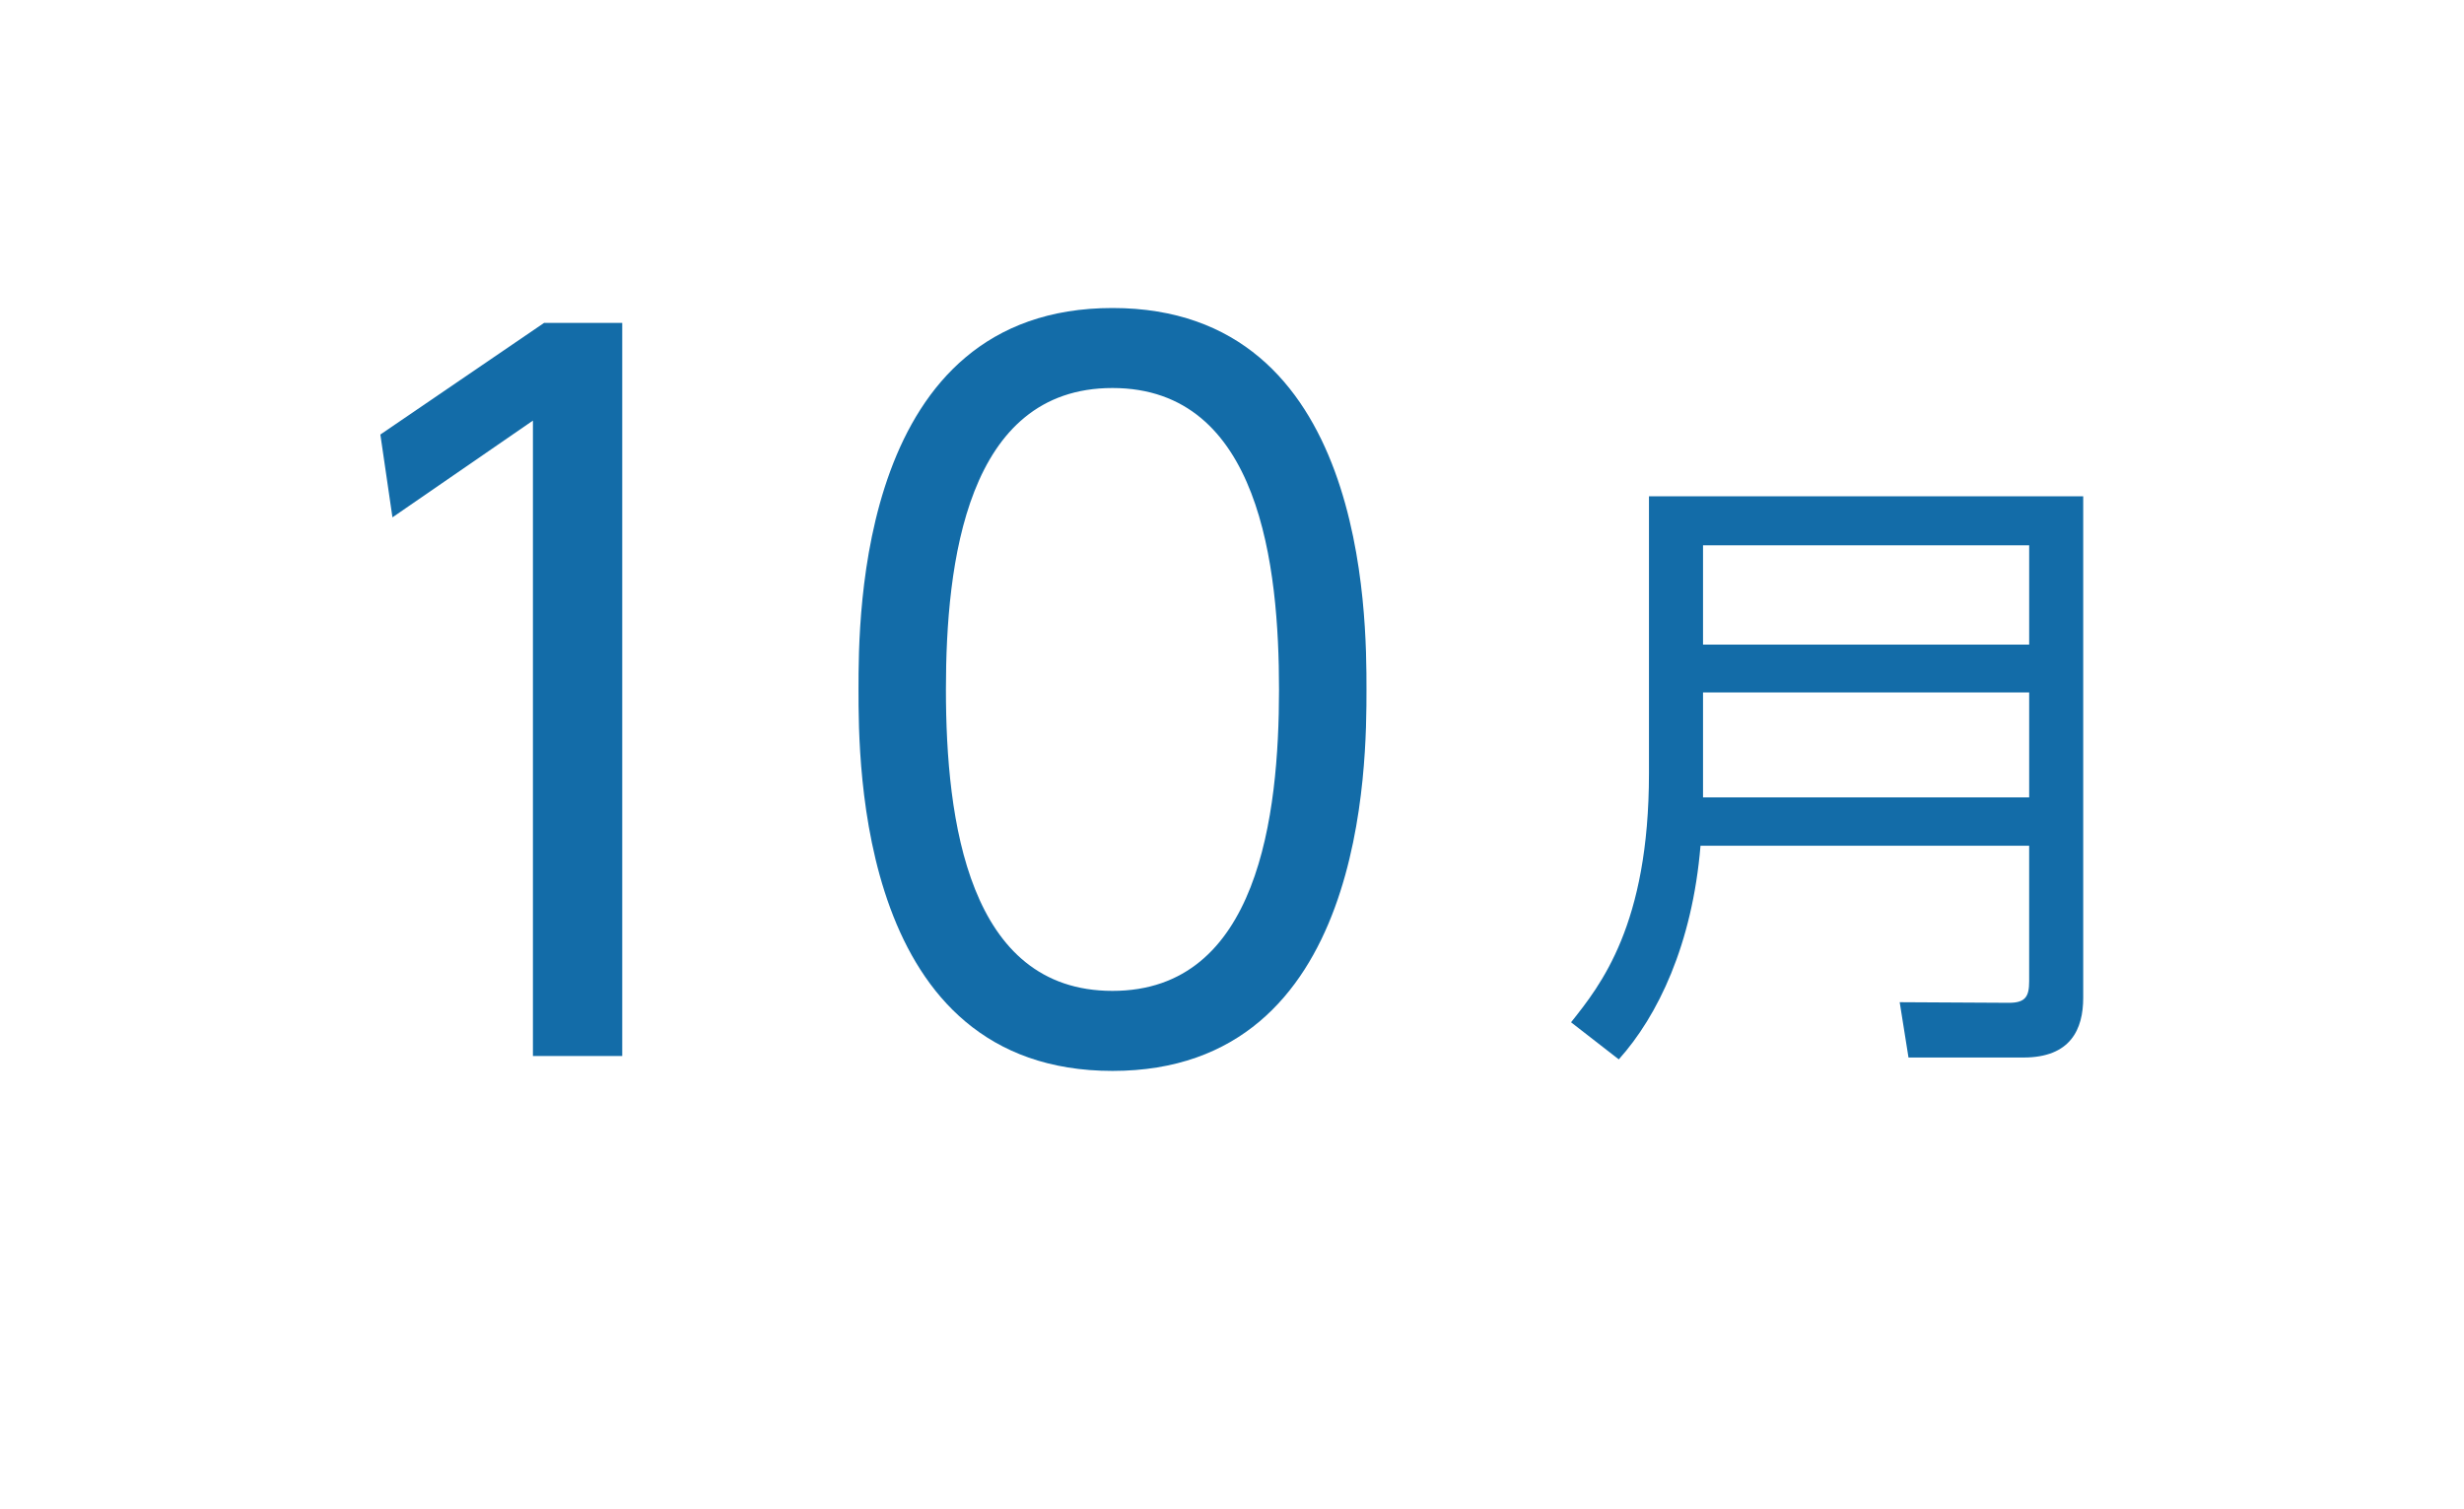
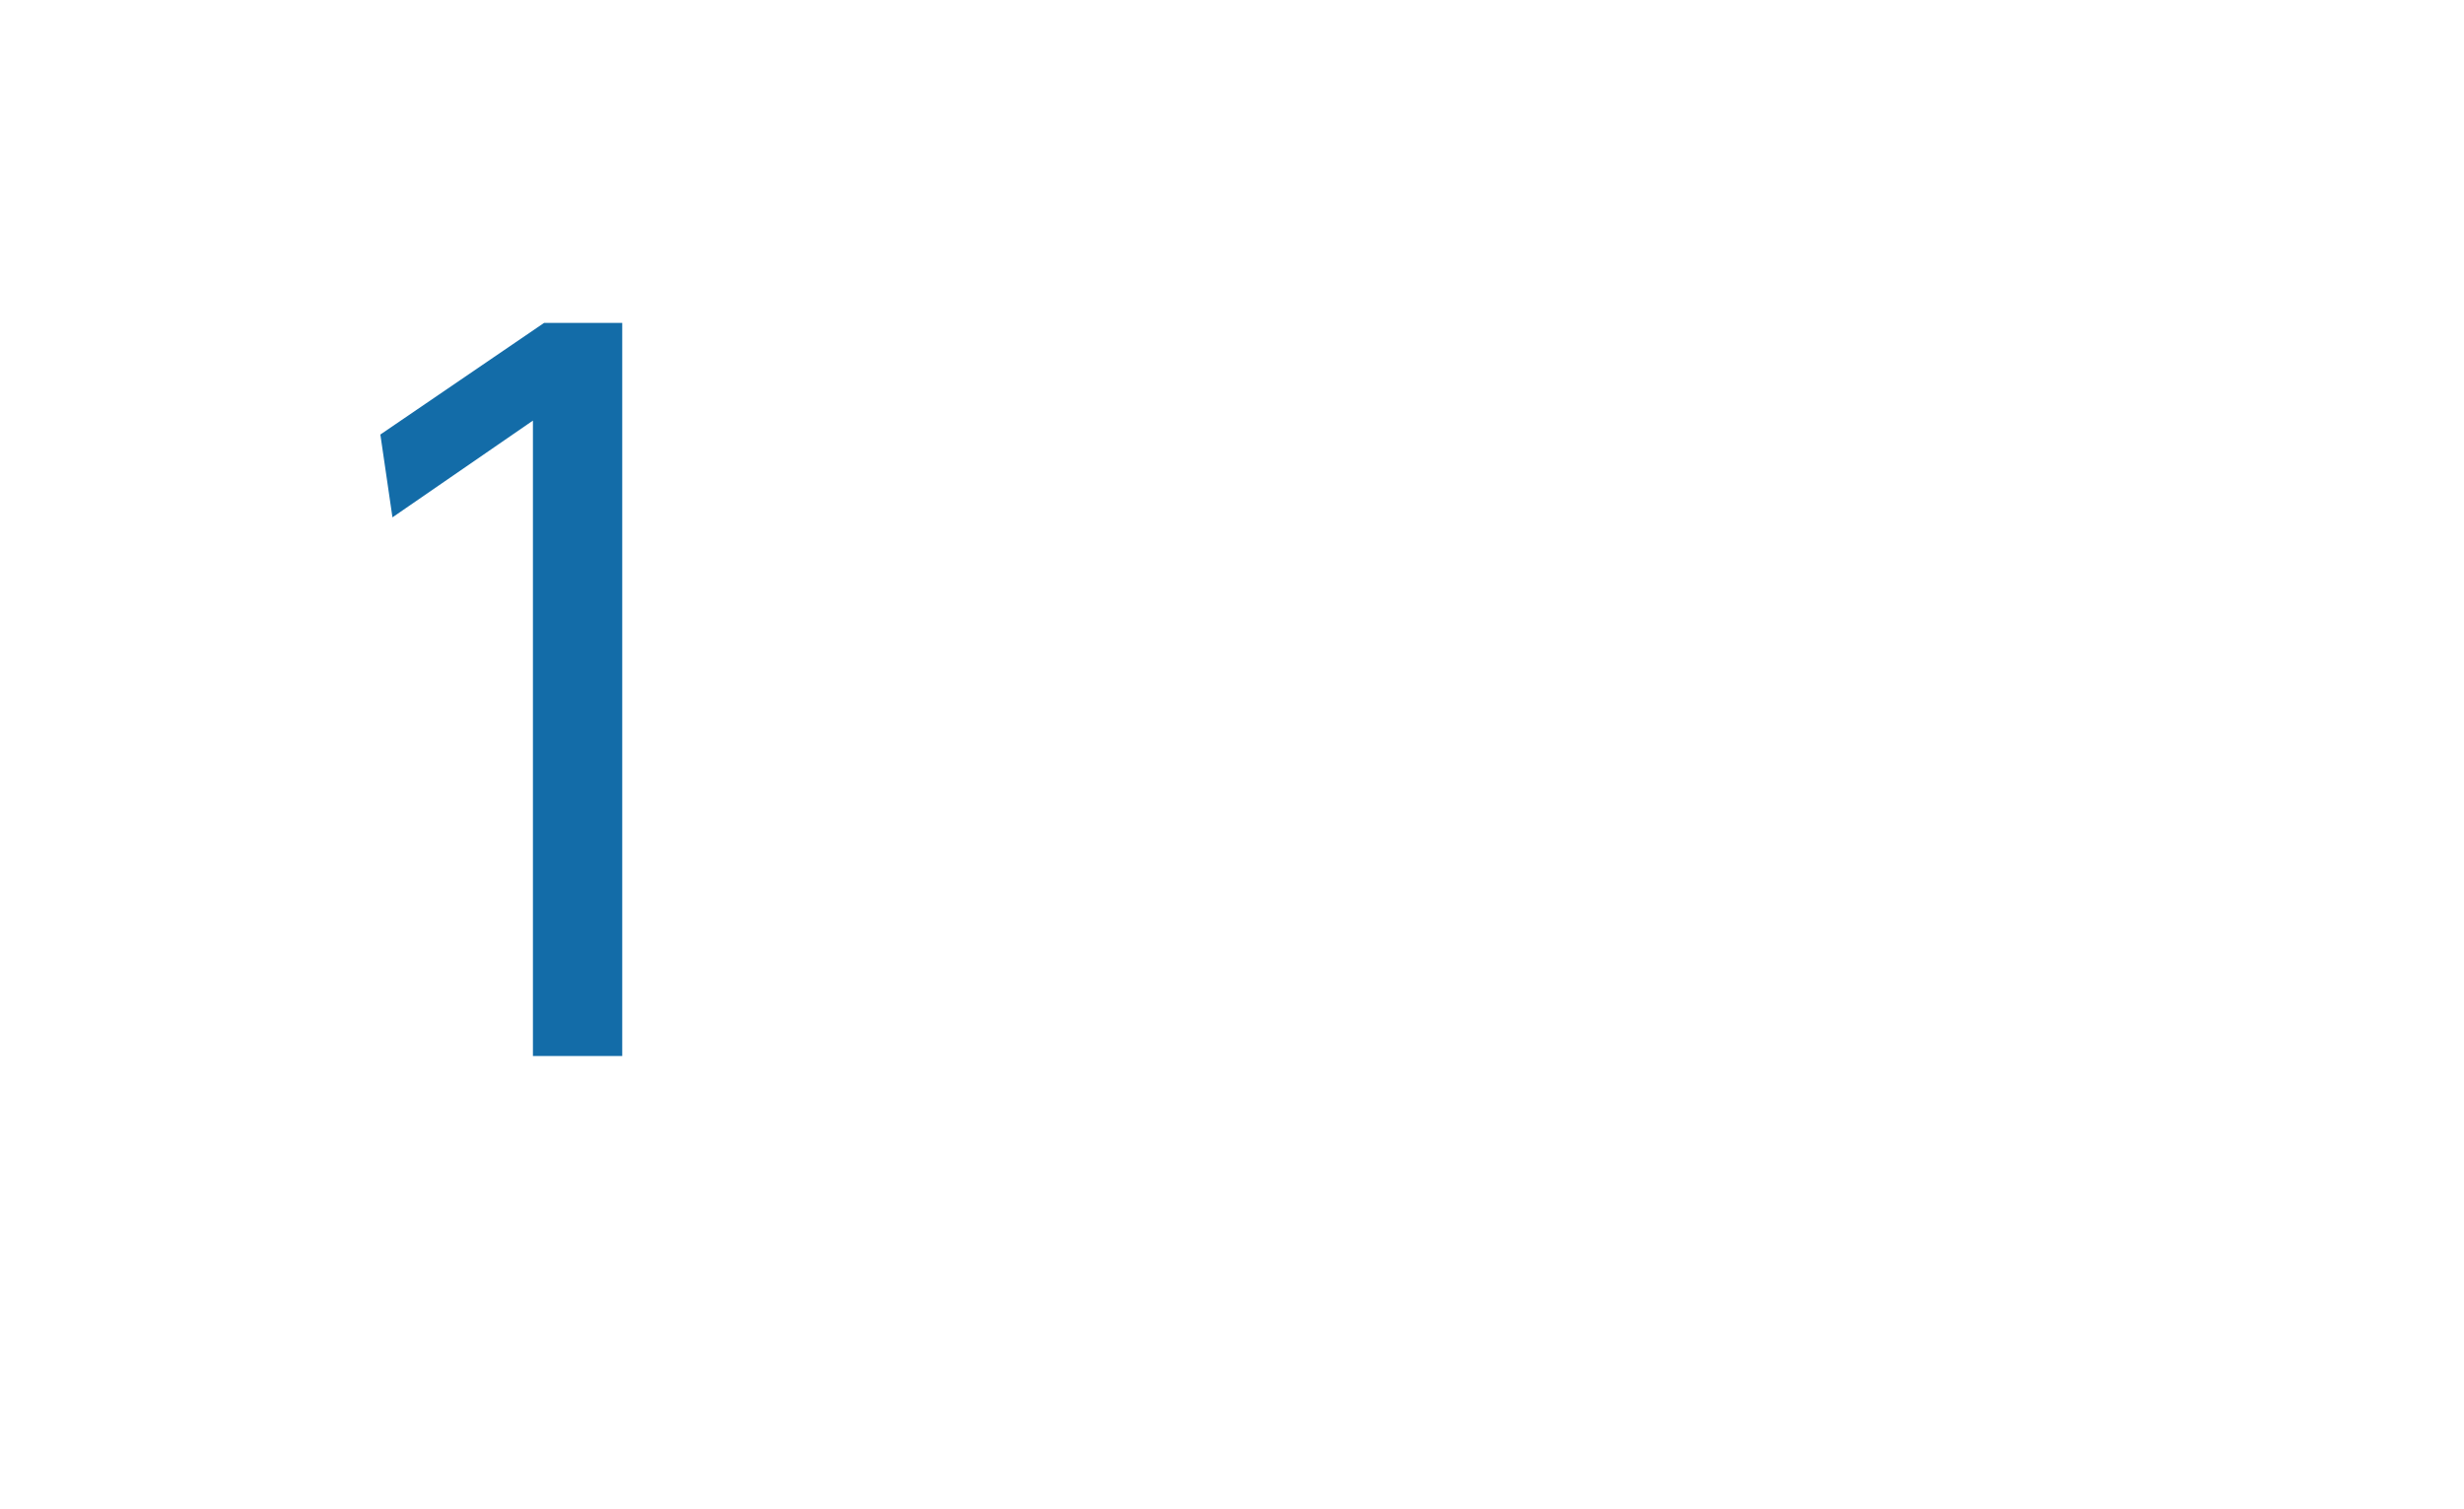
<svg xmlns="http://www.w3.org/2000/svg" version="1.1" id="レイヤー_1" x="0px" y="0px" width="98px" height="60px" viewBox="0 0 98 60" enable-background="new 0 0 98 60" xml:space="preserve">
  <g id="XMLID_1611_">
    <g id="XMLID_9787_">
      <path id="XMLID_9788_" fill="#136CA8" d="M21.64,12.842h3.108V42h-3.552V16.727l-5.587,3.849l-0.481-3.294L21.64,12.842z" />
-       <path id="XMLID_9790_" fill="#136CA8" d="M34.145,27.42c0-2.923,0-15.17,10.102-15.17s10.102,12.247,10.102,15.17    c0,2.924,0,15.172-10.102,15.172S34.145,30.381,34.145,27.42z M50.87,27.42c0-4.847-0.74-11.988-6.624-11.988    c-5.81,0-6.624,6.957-6.624,11.988c0,5.218,0.888,11.989,6.624,11.989C50.056,39.41,50.87,32.416,50.87,27.42z" />
-       <path id="XMLID_9793_" fill="#136CA8" d="M82.855,39.684c0,1.25-0.5,2.375-2.375,2.375h-4.574l-0.35-2.2l4.349,0.024    c0.65,0,0.8-0.25,0.8-0.85v-5.398H67.634c-0.325,3.924-1.7,6.773-3.25,8.498l-1.899-1.475c1.175-1.475,3.099-3.874,3.099-9.897    V19.739h17.271V39.684z M67.734,21.688v3.949h12.972v-3.949H67.734z M67.734,27.538v4.174h12.972v-4.174H67.734z" />
    </g>
  </g>
</svg>